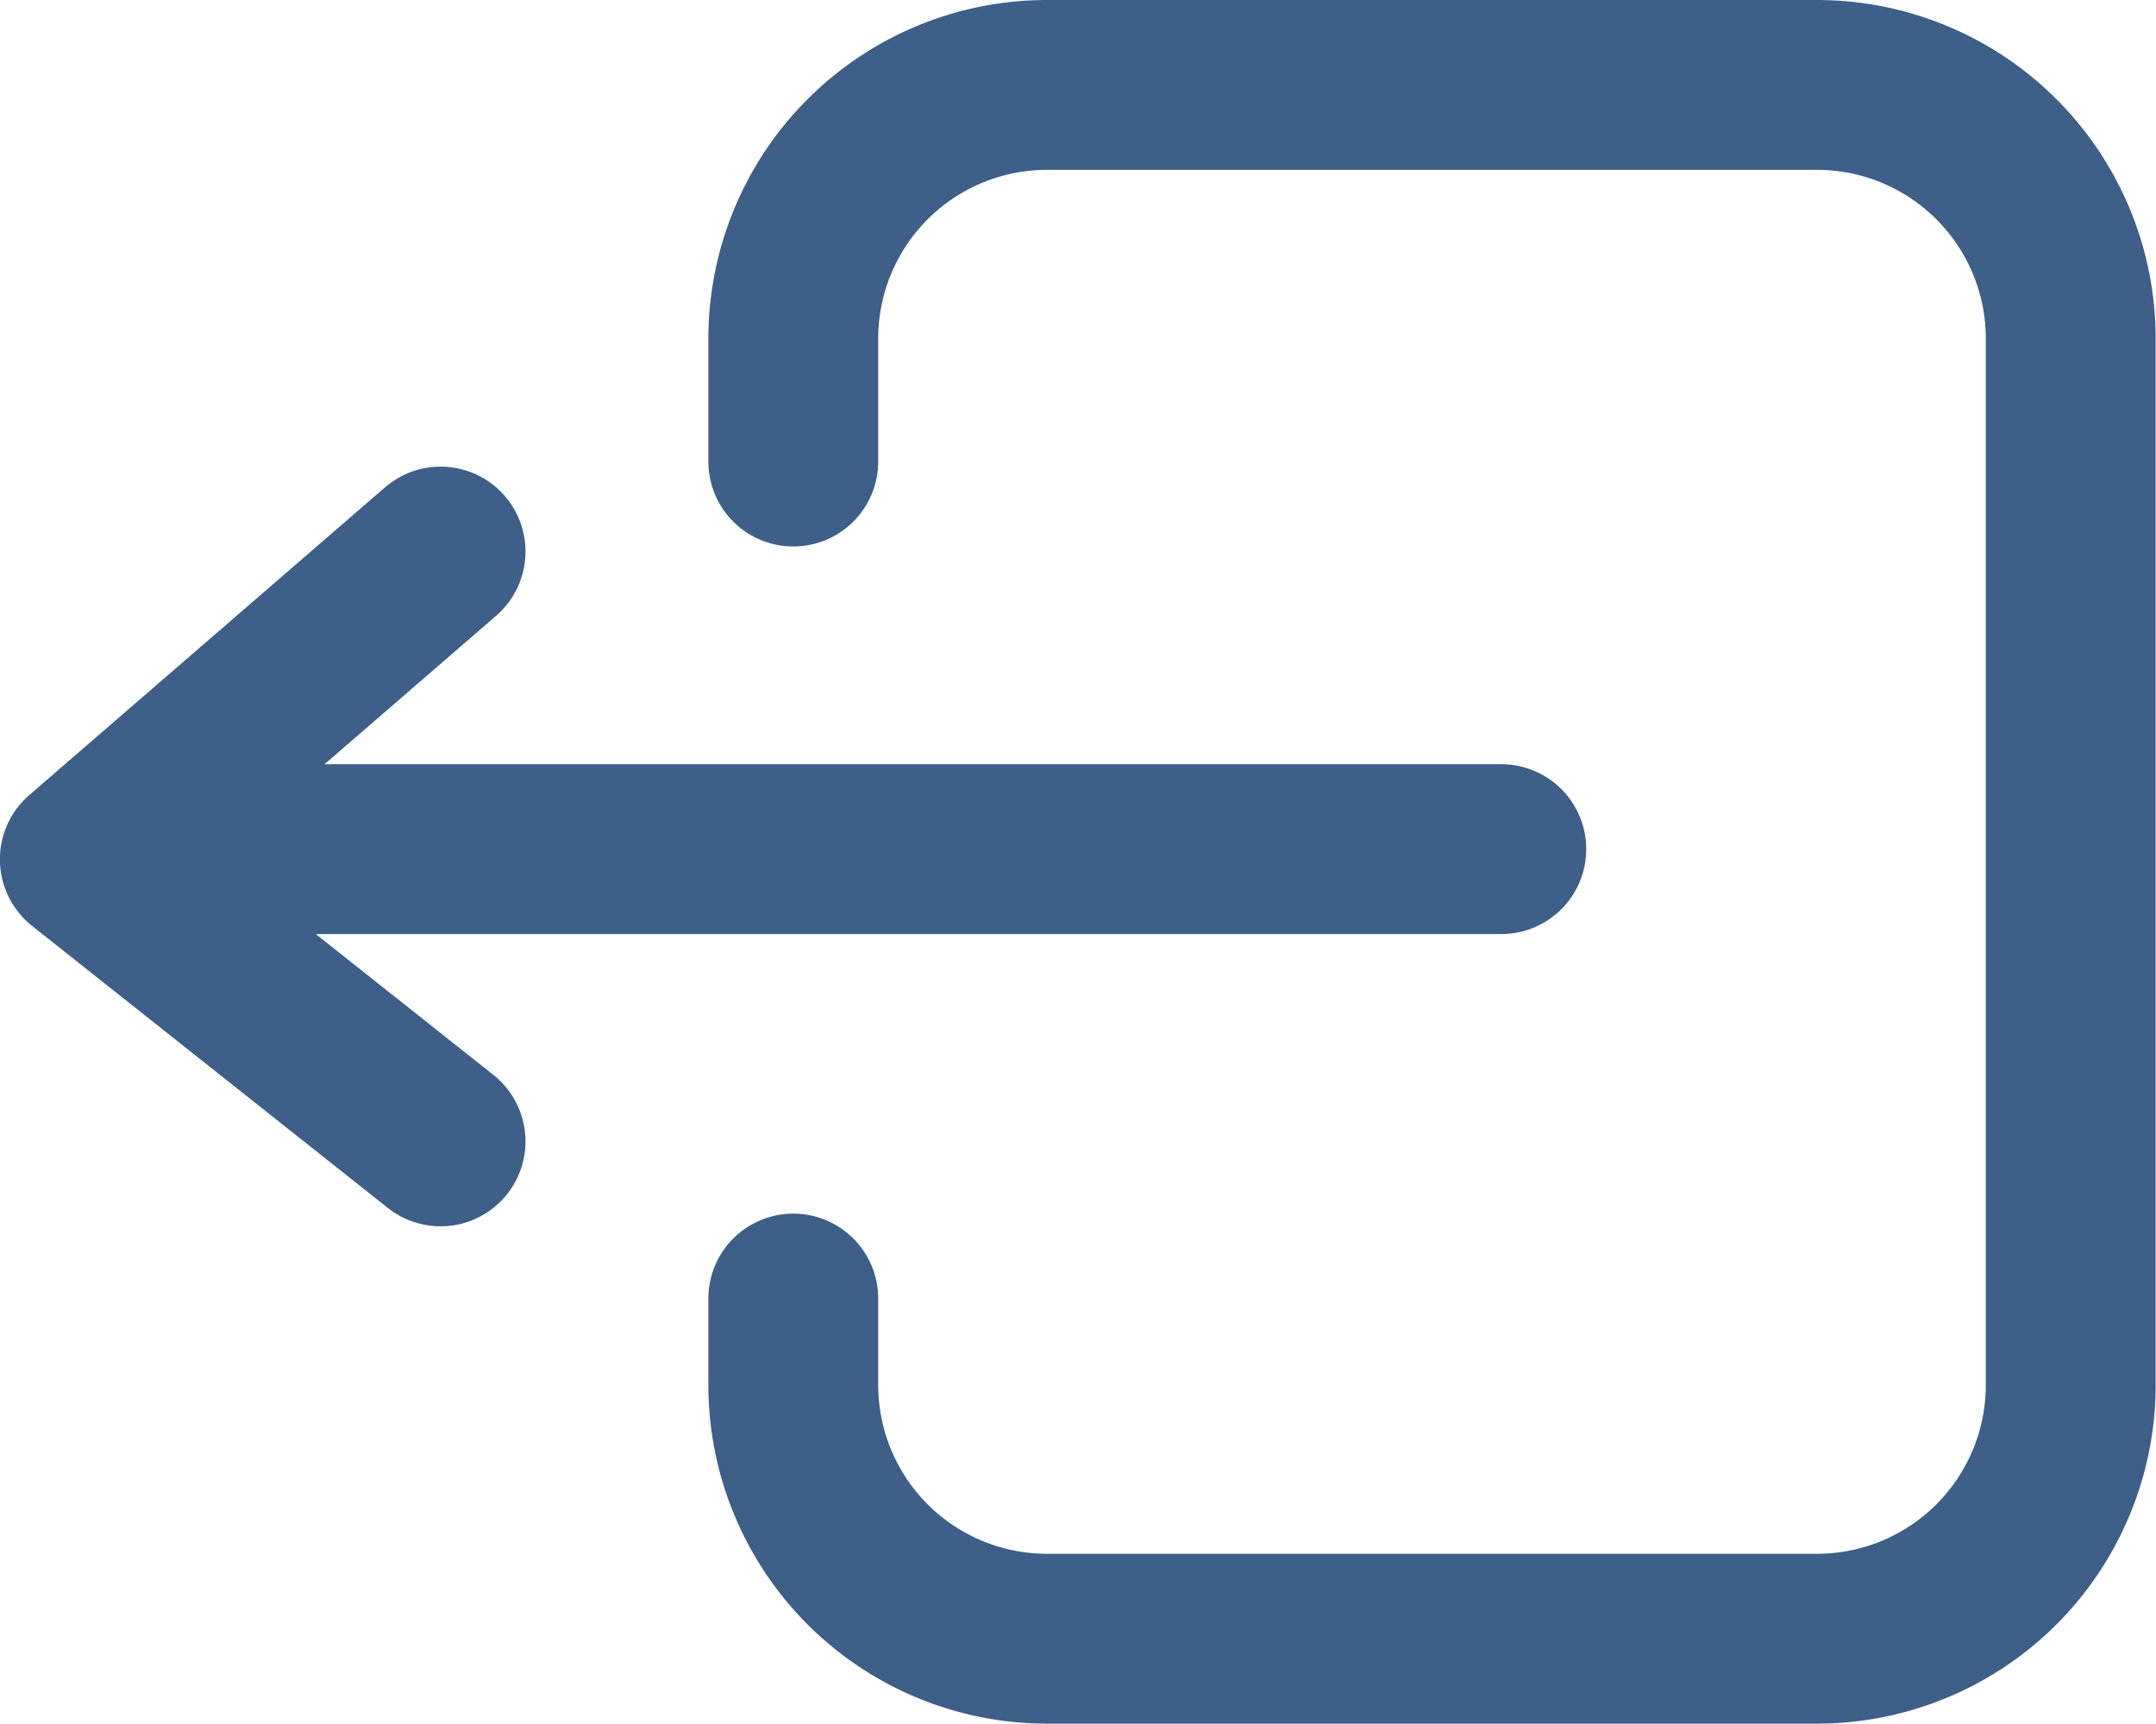
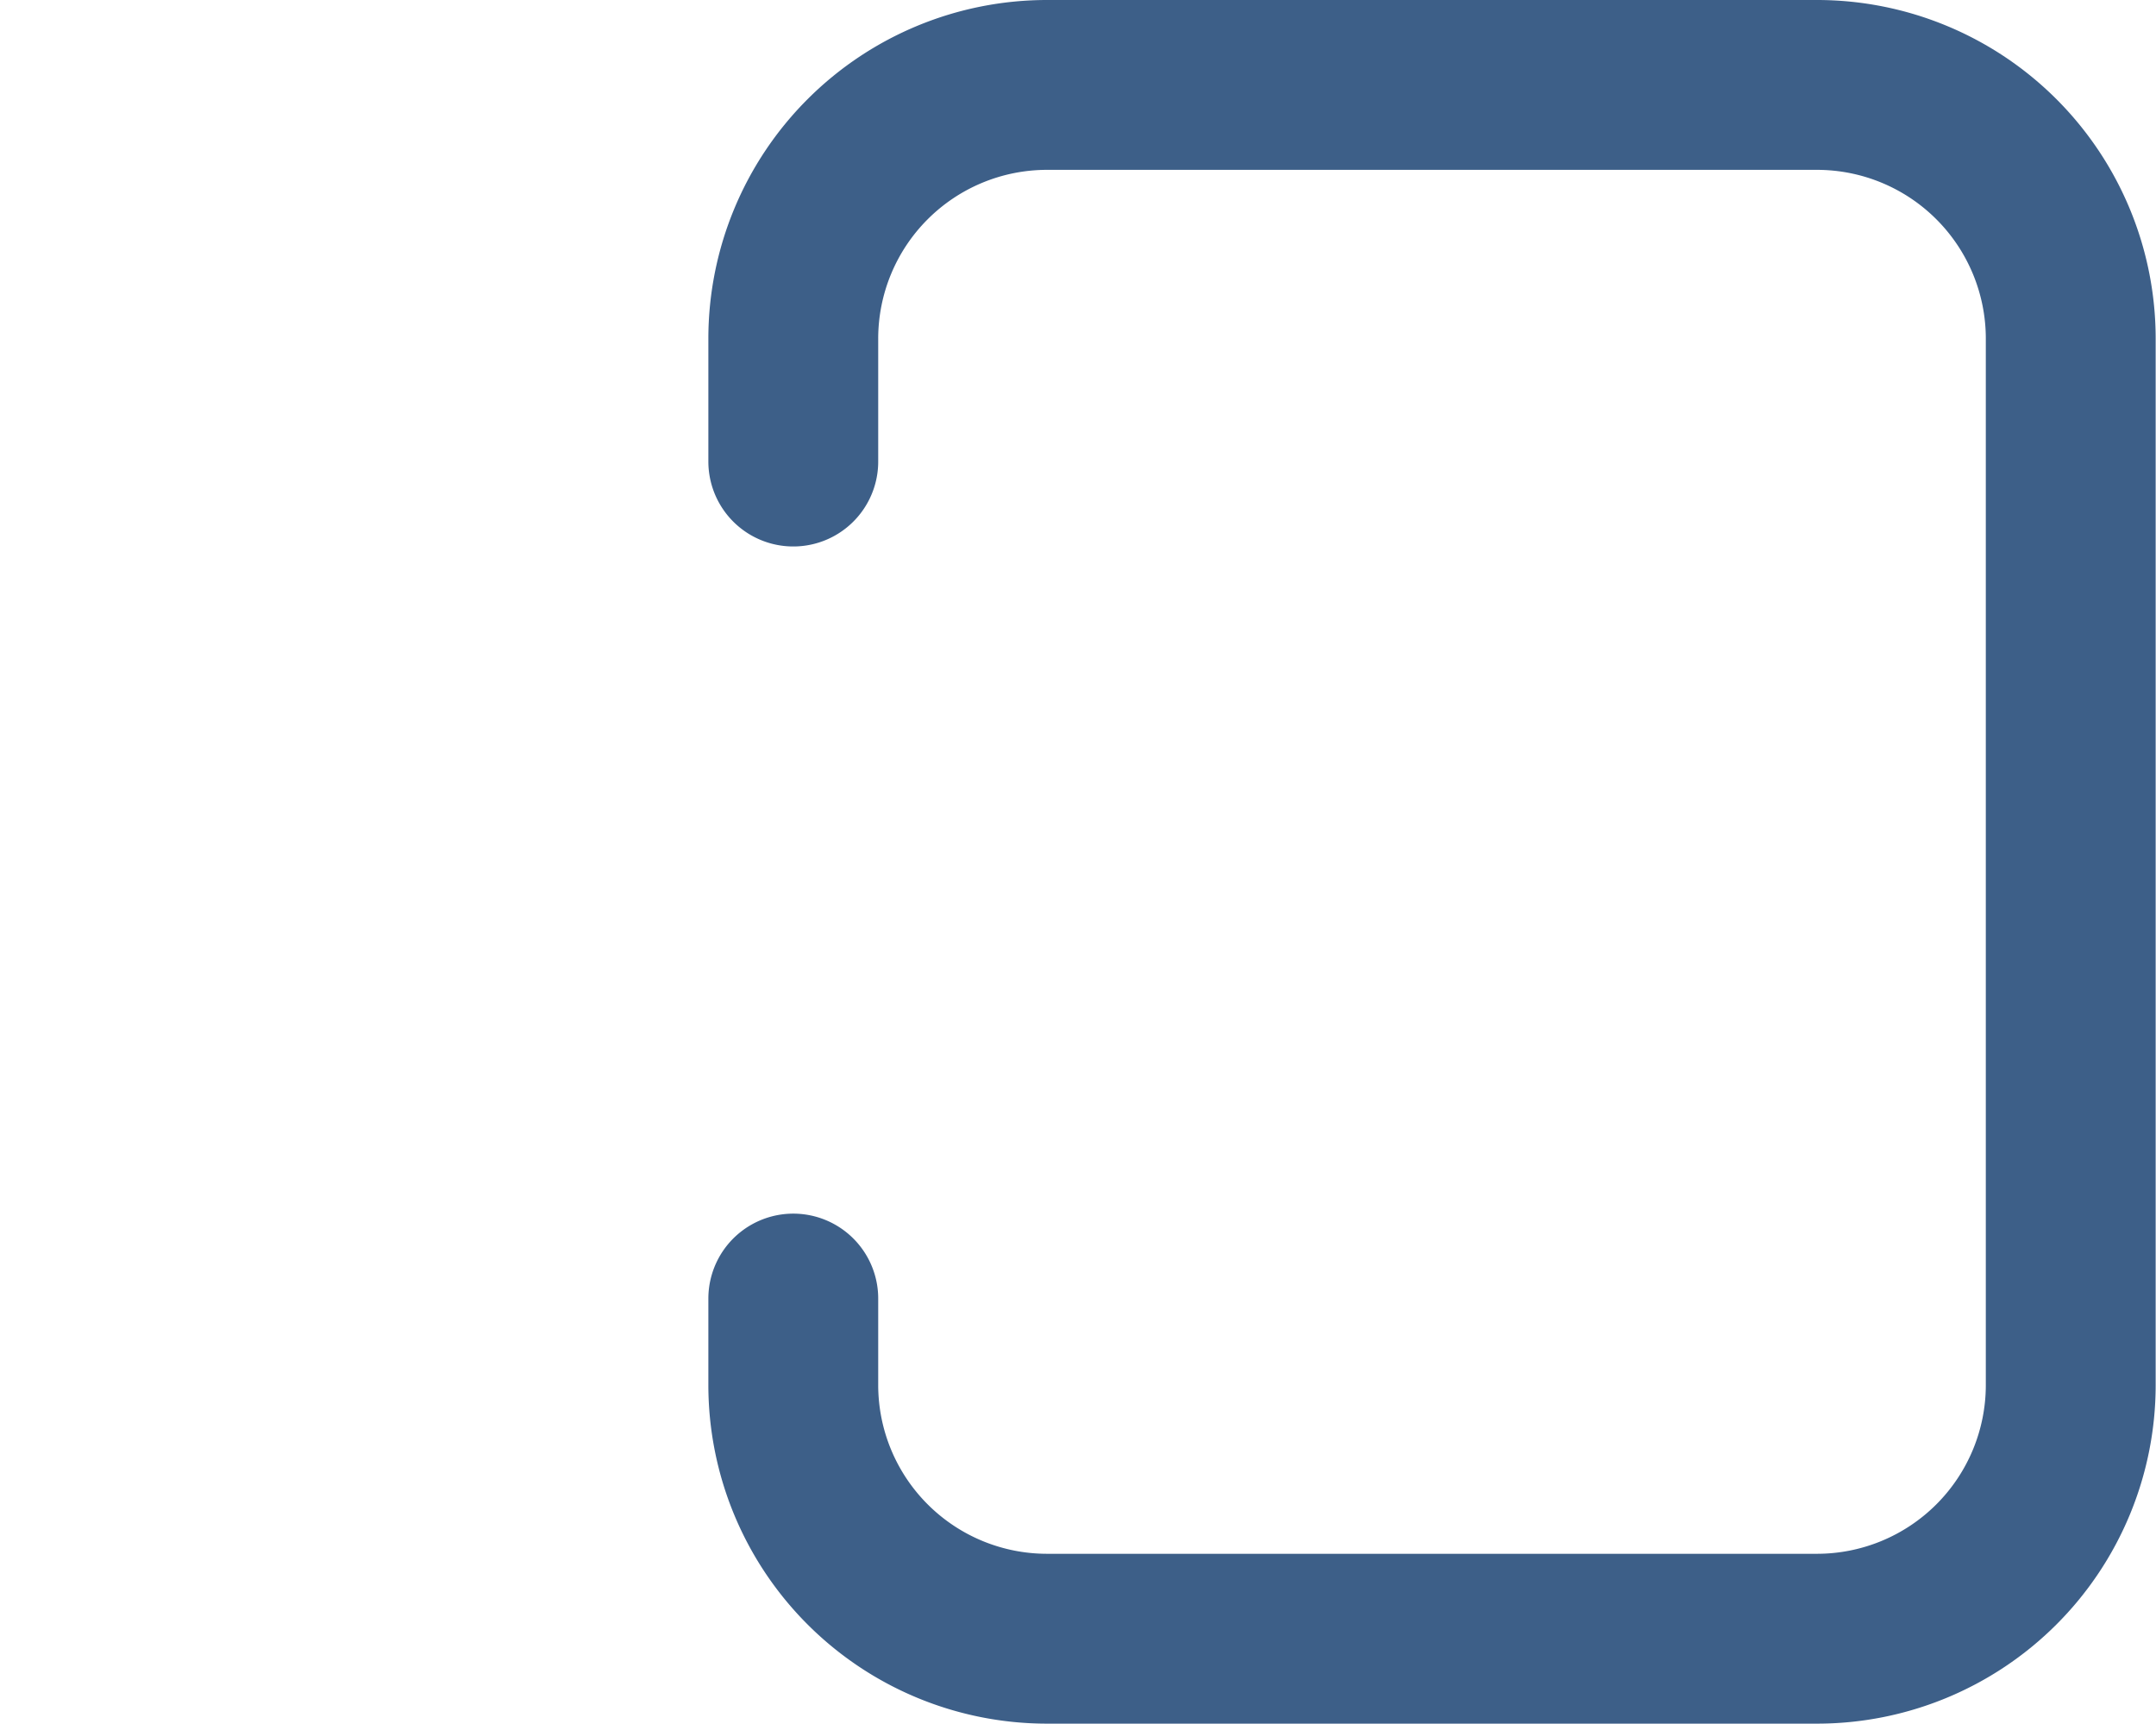
<svg xmlns="http://www.w3.org/2000/svg" width="19.041" height="15.222" viewBox="0 0 19.041 15.222">
  <defs>
    <style>.a{fill:none;stroke:#3d5f88;stroke-linecap:round;stroke-linejoin:round;stroke-width:1.5px;}</style>
  </defs>
  <g transform="translate(0.75 0.75)">
    <path class="a" d="M4878.2,69.95V68.865a2.241,2.241,0,0,1,2.241-2.241h6.8a2.241,2.241,0,0,1,2.241,2.241v9.24a2.241,2.241,0,0,1-2.241,2.241h-6.8a2.241,2.241,0,0,1-2.241-2.241v-.763" transform="translate(-4871.944 -66.624)" />
-     <line class="a" x2="11.942" transform="translate(0.567 6.749)" />
-     <path class="a" d="M4782.489,131.75l-3.142,2.718,3.142,2.491" transform="translate(-4779.348 -127.629)" />
  </g>
</svg>